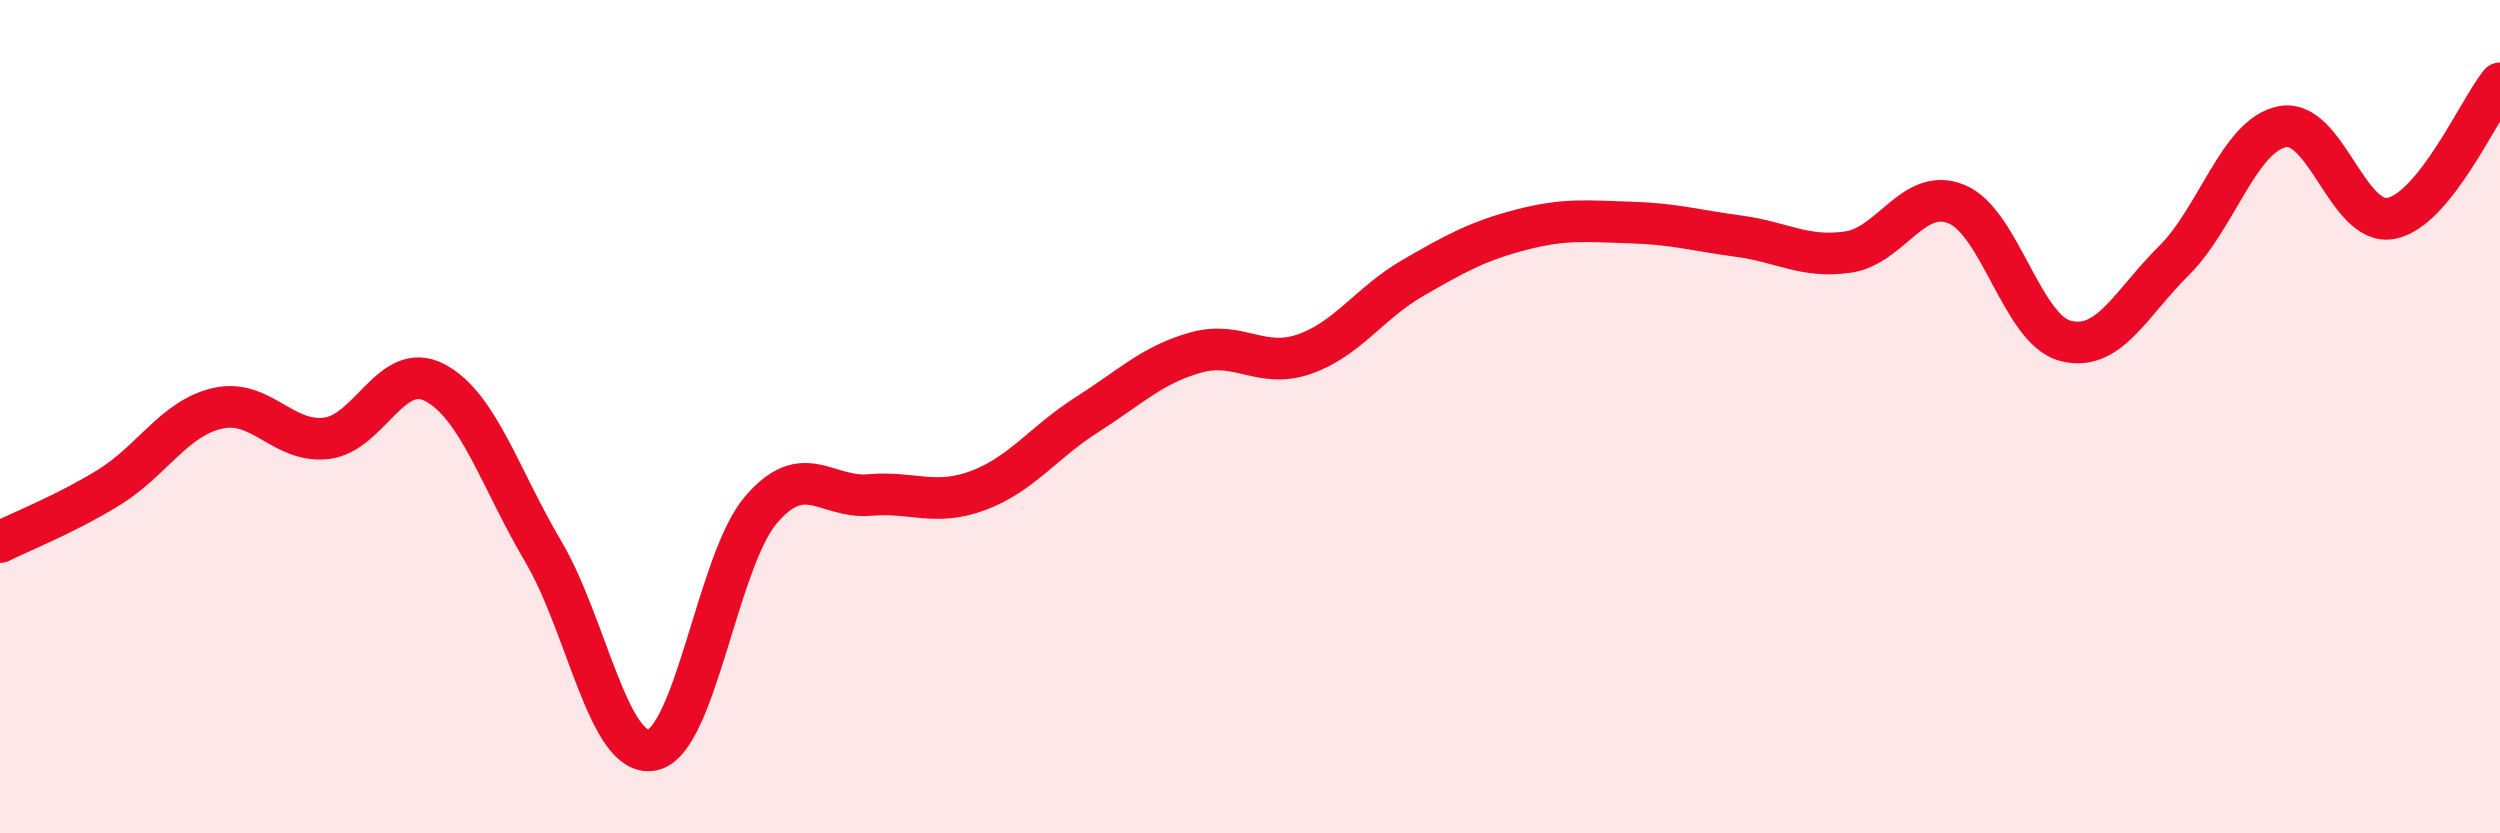
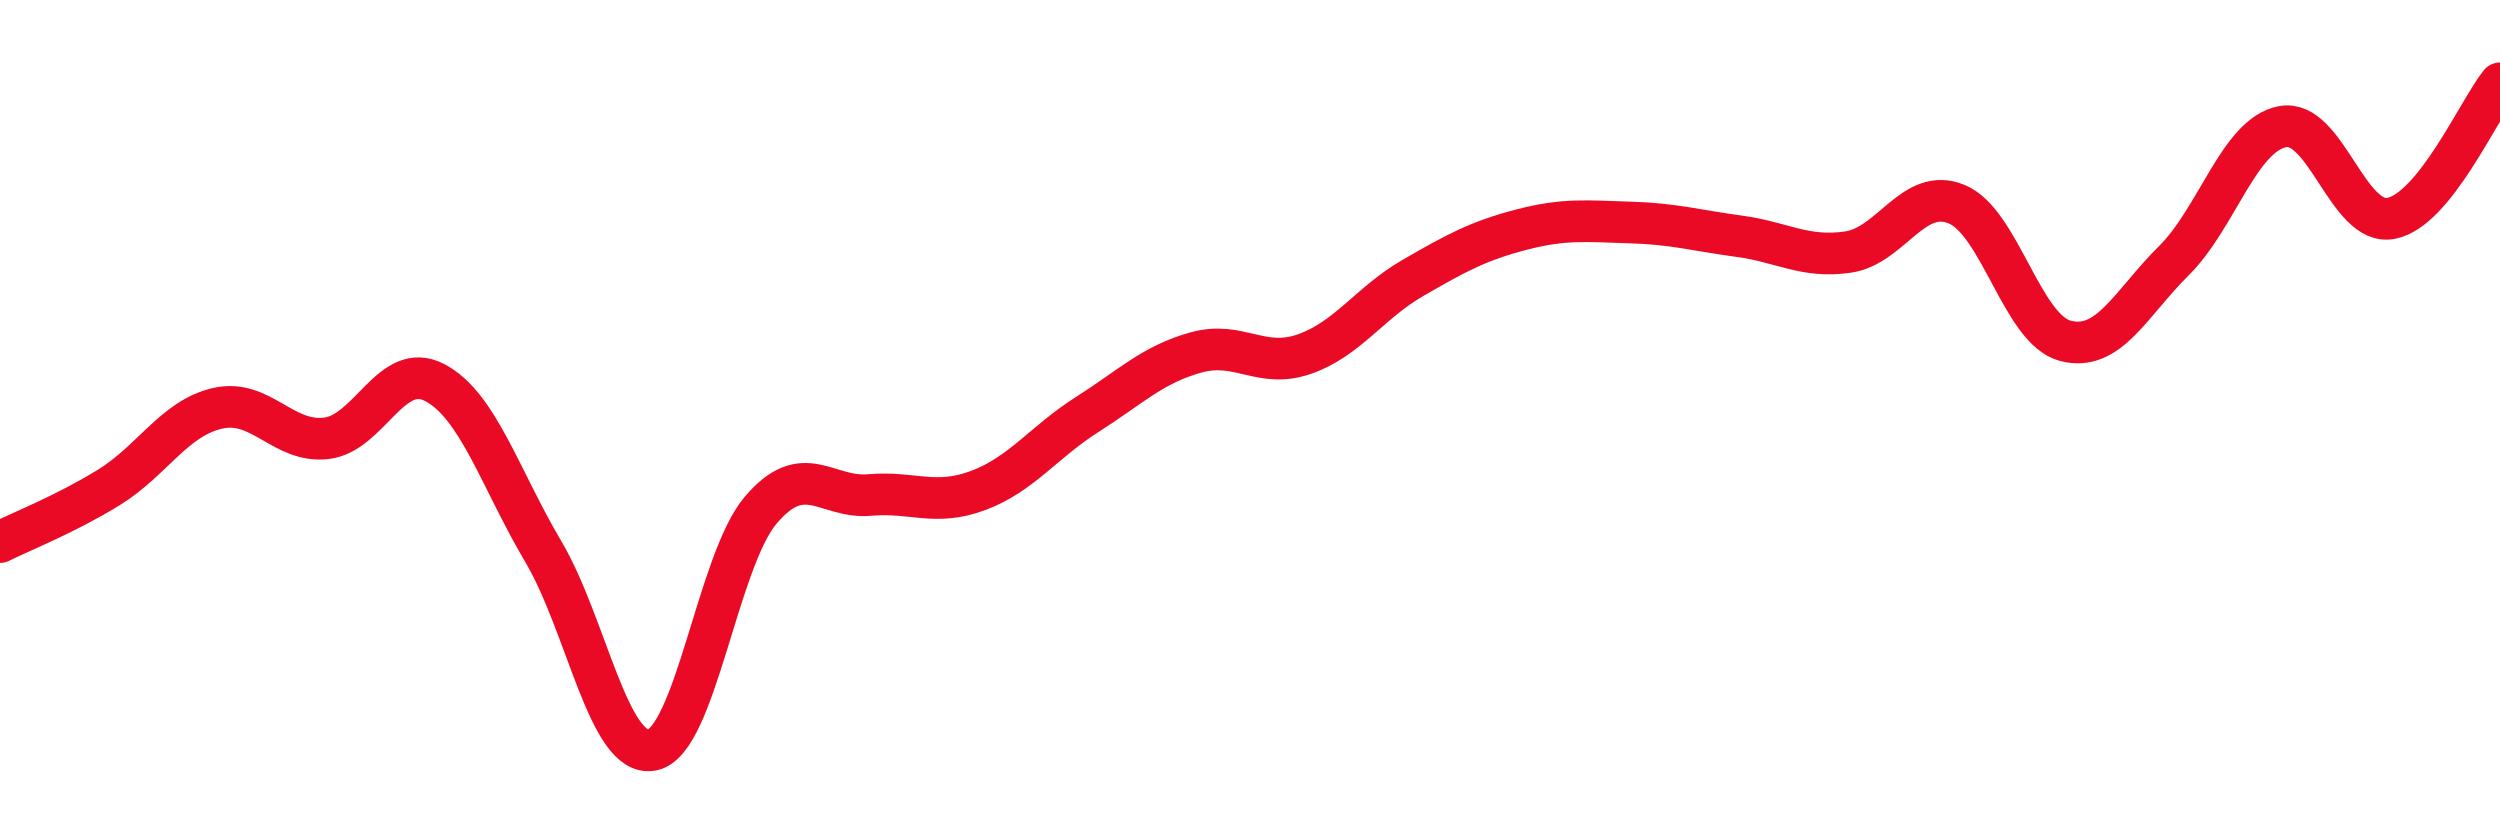
<svg xmlns="http://www.w3.org/2000/svg" width="60" height="20" viewBox="0 0 60 20">
-   <path d="M 0,13.01 C 0.52,12.75 1.57,12.34 2.61,11.7 C 3.65,11.06 4.18,10.04 5.22,9.8 C 6.26,9.56 6.79,10.64 7.83,10.52 C 8.87,10.4 9.39,8.64 10.43,9.18 C 11.47,9.72 12,11.48 13.04,13.24 C 14.08,15 14.61,18.2 15.65,18 C 16.69,17.8 17.22,13.46 18.26,12.24 C 19.3,11.02 19.83,11.97 20.87,11.88 C 21.91,11.79 22.44,12.16 23.48,11.77 C 24.52,11.38 25.05,10.61 26.09,9.95 C 27.13,9.29 27.66,8.75 28.7,8.46 C 29.74,8.17 30.26,8.86 31.3,8.5 C 32.34,8.14 32.87,7.27 33.91,6.67 C 34.95,6.07 35.48,5.78 36.52,5.51 C 37.56,5.24 38.09,5.31 39.13,5.34 C 40.17,5.37 40.7,5.53 41.74,5.67 C 42.78,5.81 43.31,6.2 44.35,6.05 C 45.39,5.9 45.92,4.47 46.96,4.9 C 48,5.33 48.53,7.91 49.57,8.18 C 50.61,8.45 51.13,7.29 52.17,6.26 C 53.21,5.23 53.74,3.24 54.78,3.04 C 55.82,2.84 56.35,5.45 57.39,5.24 C 58.43,5.03 59.48,2.65 60,2L60 20L0 20Z" fill="#EB0A25" opacity="0.1" stroke-linecap="round" stroke-linejoin="round" />
  <path d="M 0,13.01 C 0.52,12.75 1.57,12.34 2.61,11.7 C 3.65,11.06 4.18,10.04 5.22,9.8 C 6.26,9.56 6.79,10.64 7.83,10.52 C 8.87,10.4 9.39,8.64 10.43,9.18 C 11.47,9.72 12,11.48 13.04,13.24 C 14.08,15 14.61,18.2 15.65,18 C 16.69,17.8 17.22,13.46 18.26,12.24 C 19.3,11.02 19.83,11.97 20.87,11.88 C 21.91,11.79 22.44,12.16 23.48,11.77 C 24.52,11.38 25.05,10.61 26.09,9.95 C 27.13,9.29 27.66,8.75 28.7,8.46 C 29.74,8.17 30.26,8.86 31.3,8.5 C 32.34,8.14 32.87,7.27 33.91,6.67 C 34.95,6.07 35.48,5.78 36.52,5.51 C 37.56,5.24 38.09,5.31 39.13,5.34 C 40.17,5.37 40.7,5.53 41.74,5.67 C 42.78,5.81 43.31,6.2 44.35,6.05 C 45.39,5.9 45.92,4.47 46.96,4.9 C 48,5.33 48.53,7.91 49.57,8.18 C 50.61,8.45 51.13,7.29 52.17,6.26 C 53.21,5.23 53.74,3.24 54.78,3.04 C 55.82,2.84 56.35,5.45 57.39,5.24 C 58.43,5.03 59.48,2.65 60,2" stroke="#EB0A25" stroke-width="1" fill="none" stroke-linecap="round" stroke-linejoin="round" />
</svg>